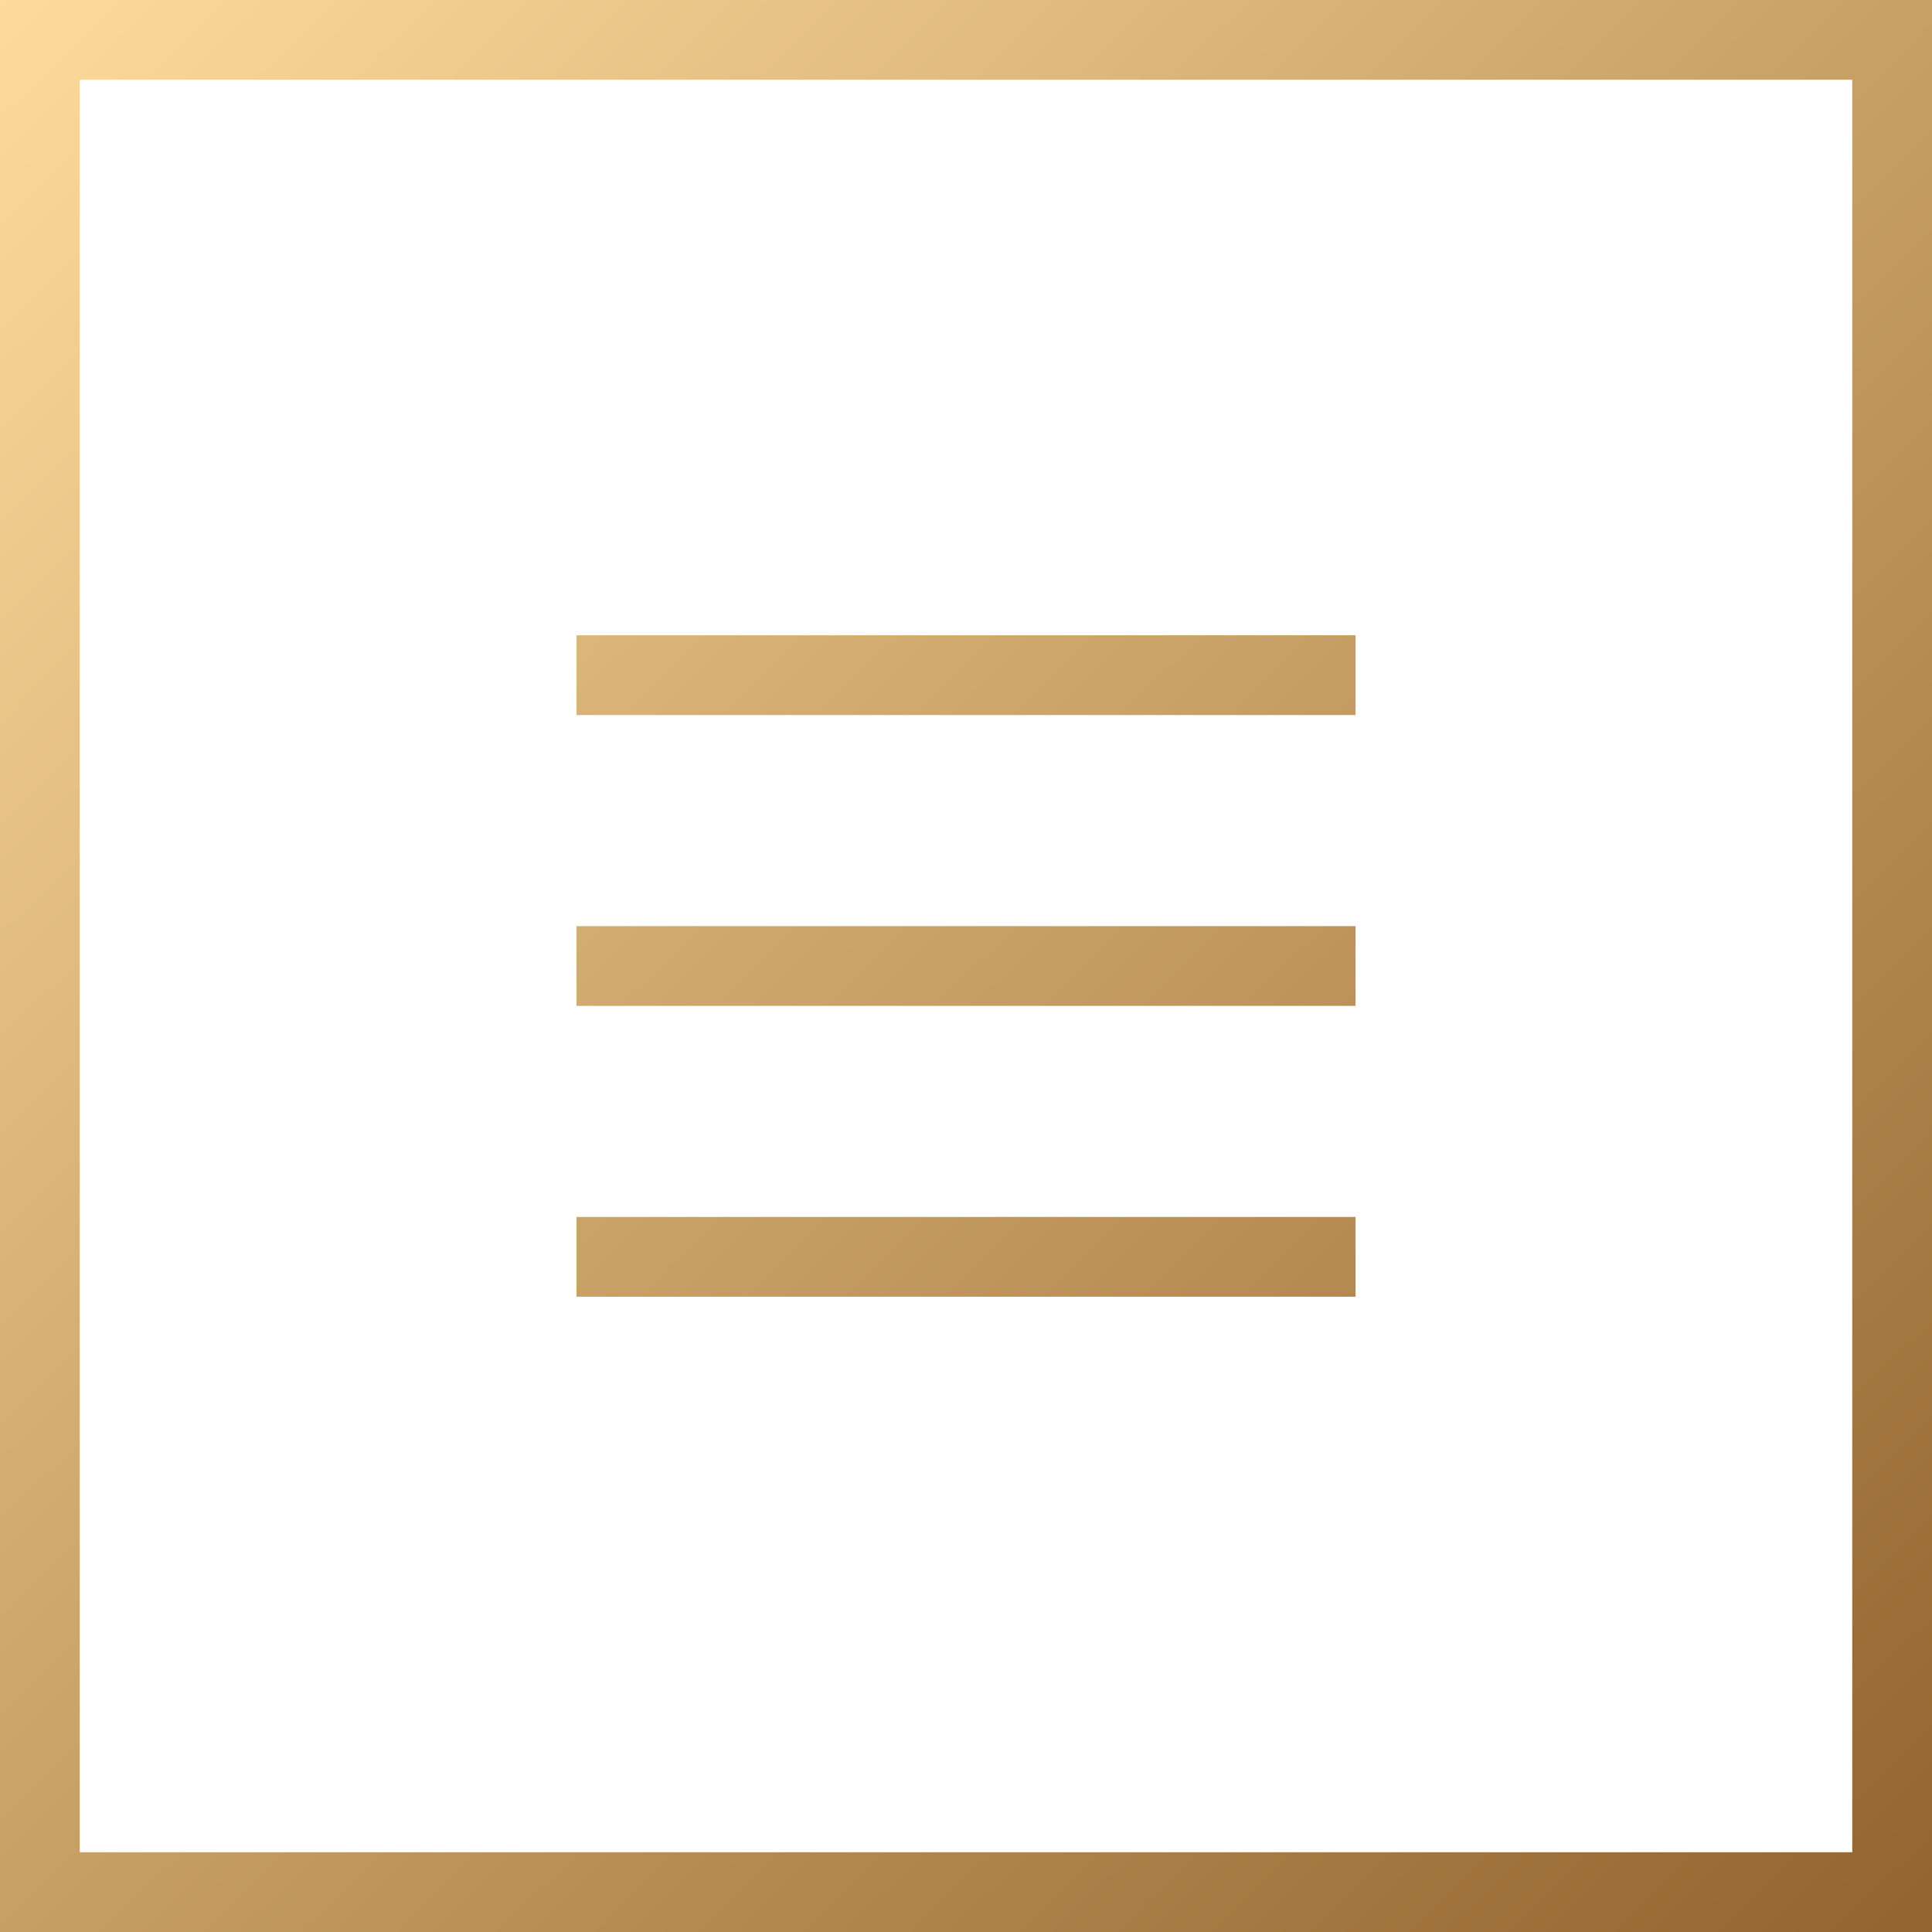
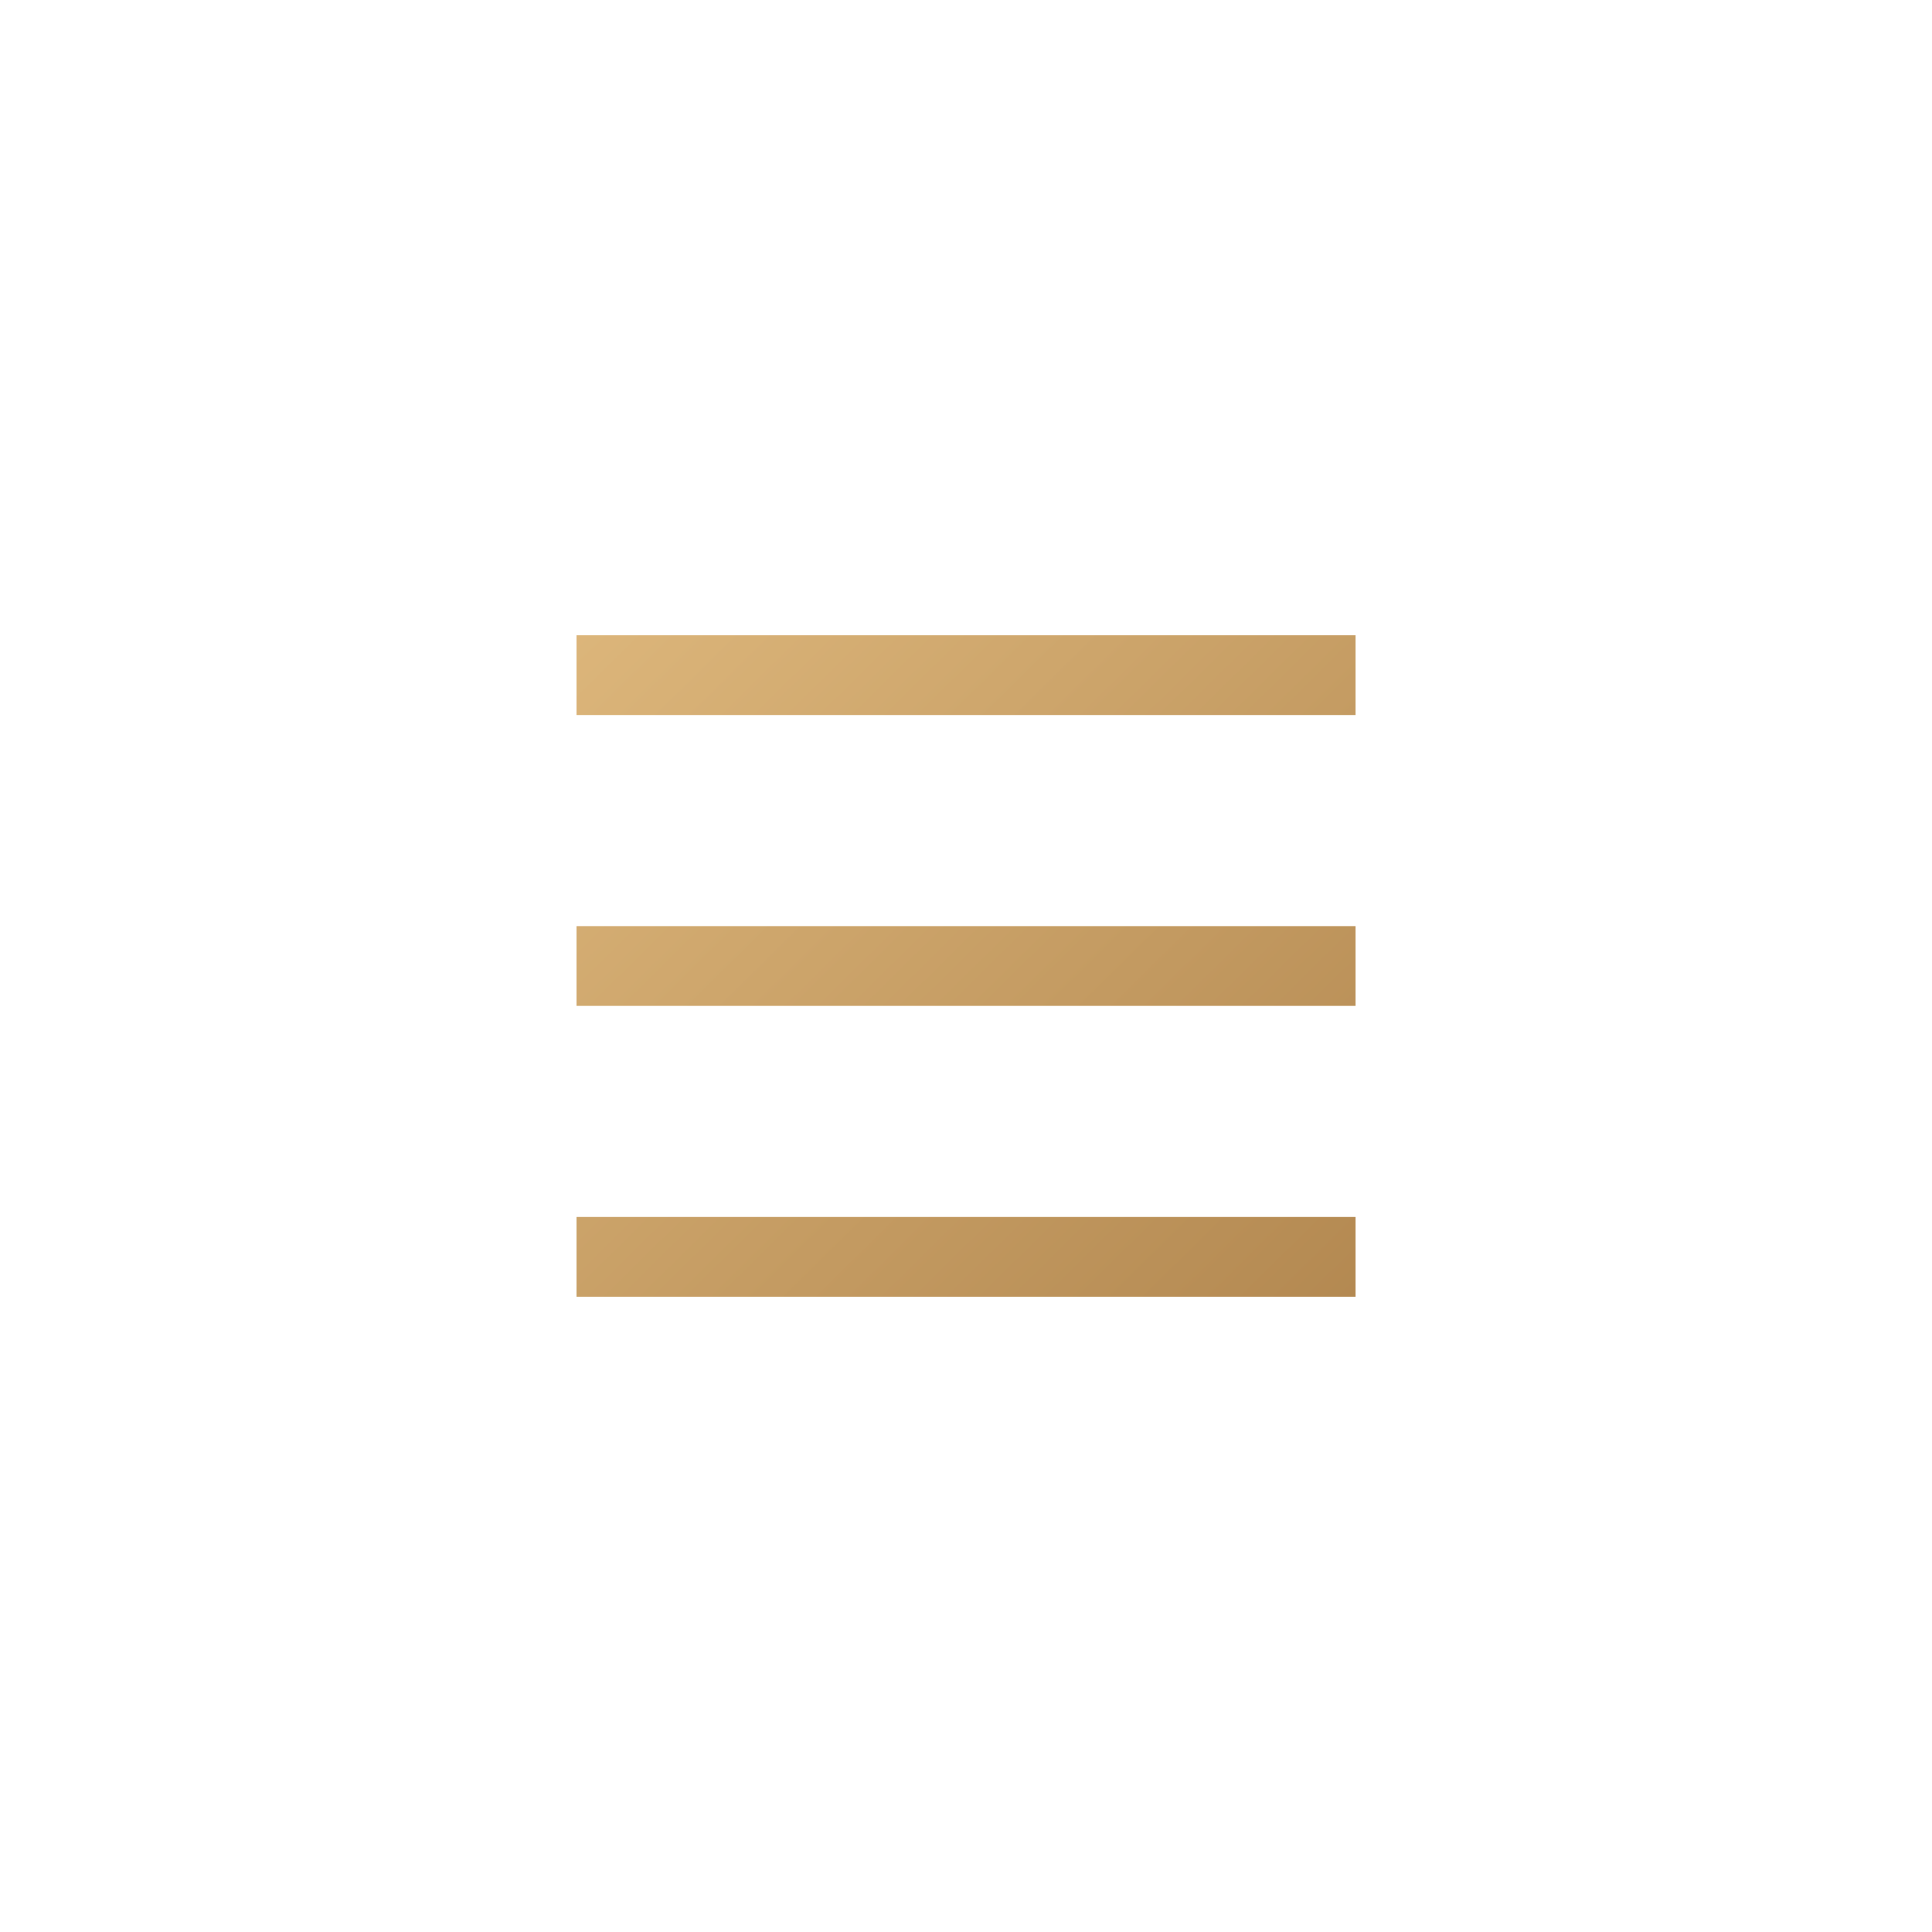
<svg xmlns="http://www.w3.org/2000/svg" xmlns:xlink="http://www.w3.org/1999/xlink" id="Layer_2" data-name="Layer 2" viewBox="0 0 218.02 218.02">
  <defs>
    <style>
      .cls-1 {
        fill: url(#New_Gradient_Swatch_1);
      }

      .cls-1, .cls-2, .cls-3, .cls-4 {
        stroke-width: 0px;
      }

      .cls-2 {
        fill: url(#New_Gradient_Swatch_1-4);
      }

      .cls-3 {
        fill: url(#New_Gradient_Swatch_1-3);
      }

      .cls-4 {
        fill: url(#New_Gradient_Swatch_1-2);
      }
    </style>
    <linearGradient id="New_Gradient_Swatch_1" data-name="New Gradient Swatch 1" x1=".52" y1="-1.1" x2="214.51" y2="216.09" gradientUnits="userSpaceOnUse">
      <stop offset="0" stop-color="#fedb9d" />
      <stop offset="1" stop-color="#936530" />
    </linearGradient>
    <linearGradient id="New_Gradient_Swatch_1-2" data-name="New Gradient Swatch 1" x1=".52" y1="-1.1" x2="214.51" y2="216.09" xlink:href="#New_Gradient_Swatch_1" />
    <linearGradient id="New_Gradient_Swatch_1-3" data-name="New Gradient Swatch 1" x1="16.93" y1="-17.27" x2="230.92" y2="199.92" xlink:href="#New_Gradient_Swatch_1" />
    <linearGradient id="New_Gradient_Swatch_1-4" data-name="New Gradient Swatch 1" x1="-15.89" y1="15.07" x2="198.1" y2="232.25" xlink:href="#New_Gradient_Swatch_1" />
  </defs>
  <g id="Layer_1-2" data-name="Layer 1">
-     <path class="cls-1" d="M218.02,218.02H0V0h218.02v218.02ZM9,209.02h200.02V9H9v200.02Z" />
    <rect class="cls-4" x="65.06" y="104.51" width="87.91" height="9" />
    <rect class="cls-3" x="65.06" y="71.69" width="87.91" height="9" />
    <rect class="cls-2" x="65.06" y="137.33" width="87.91" height="9" />
  </g>
</svg>